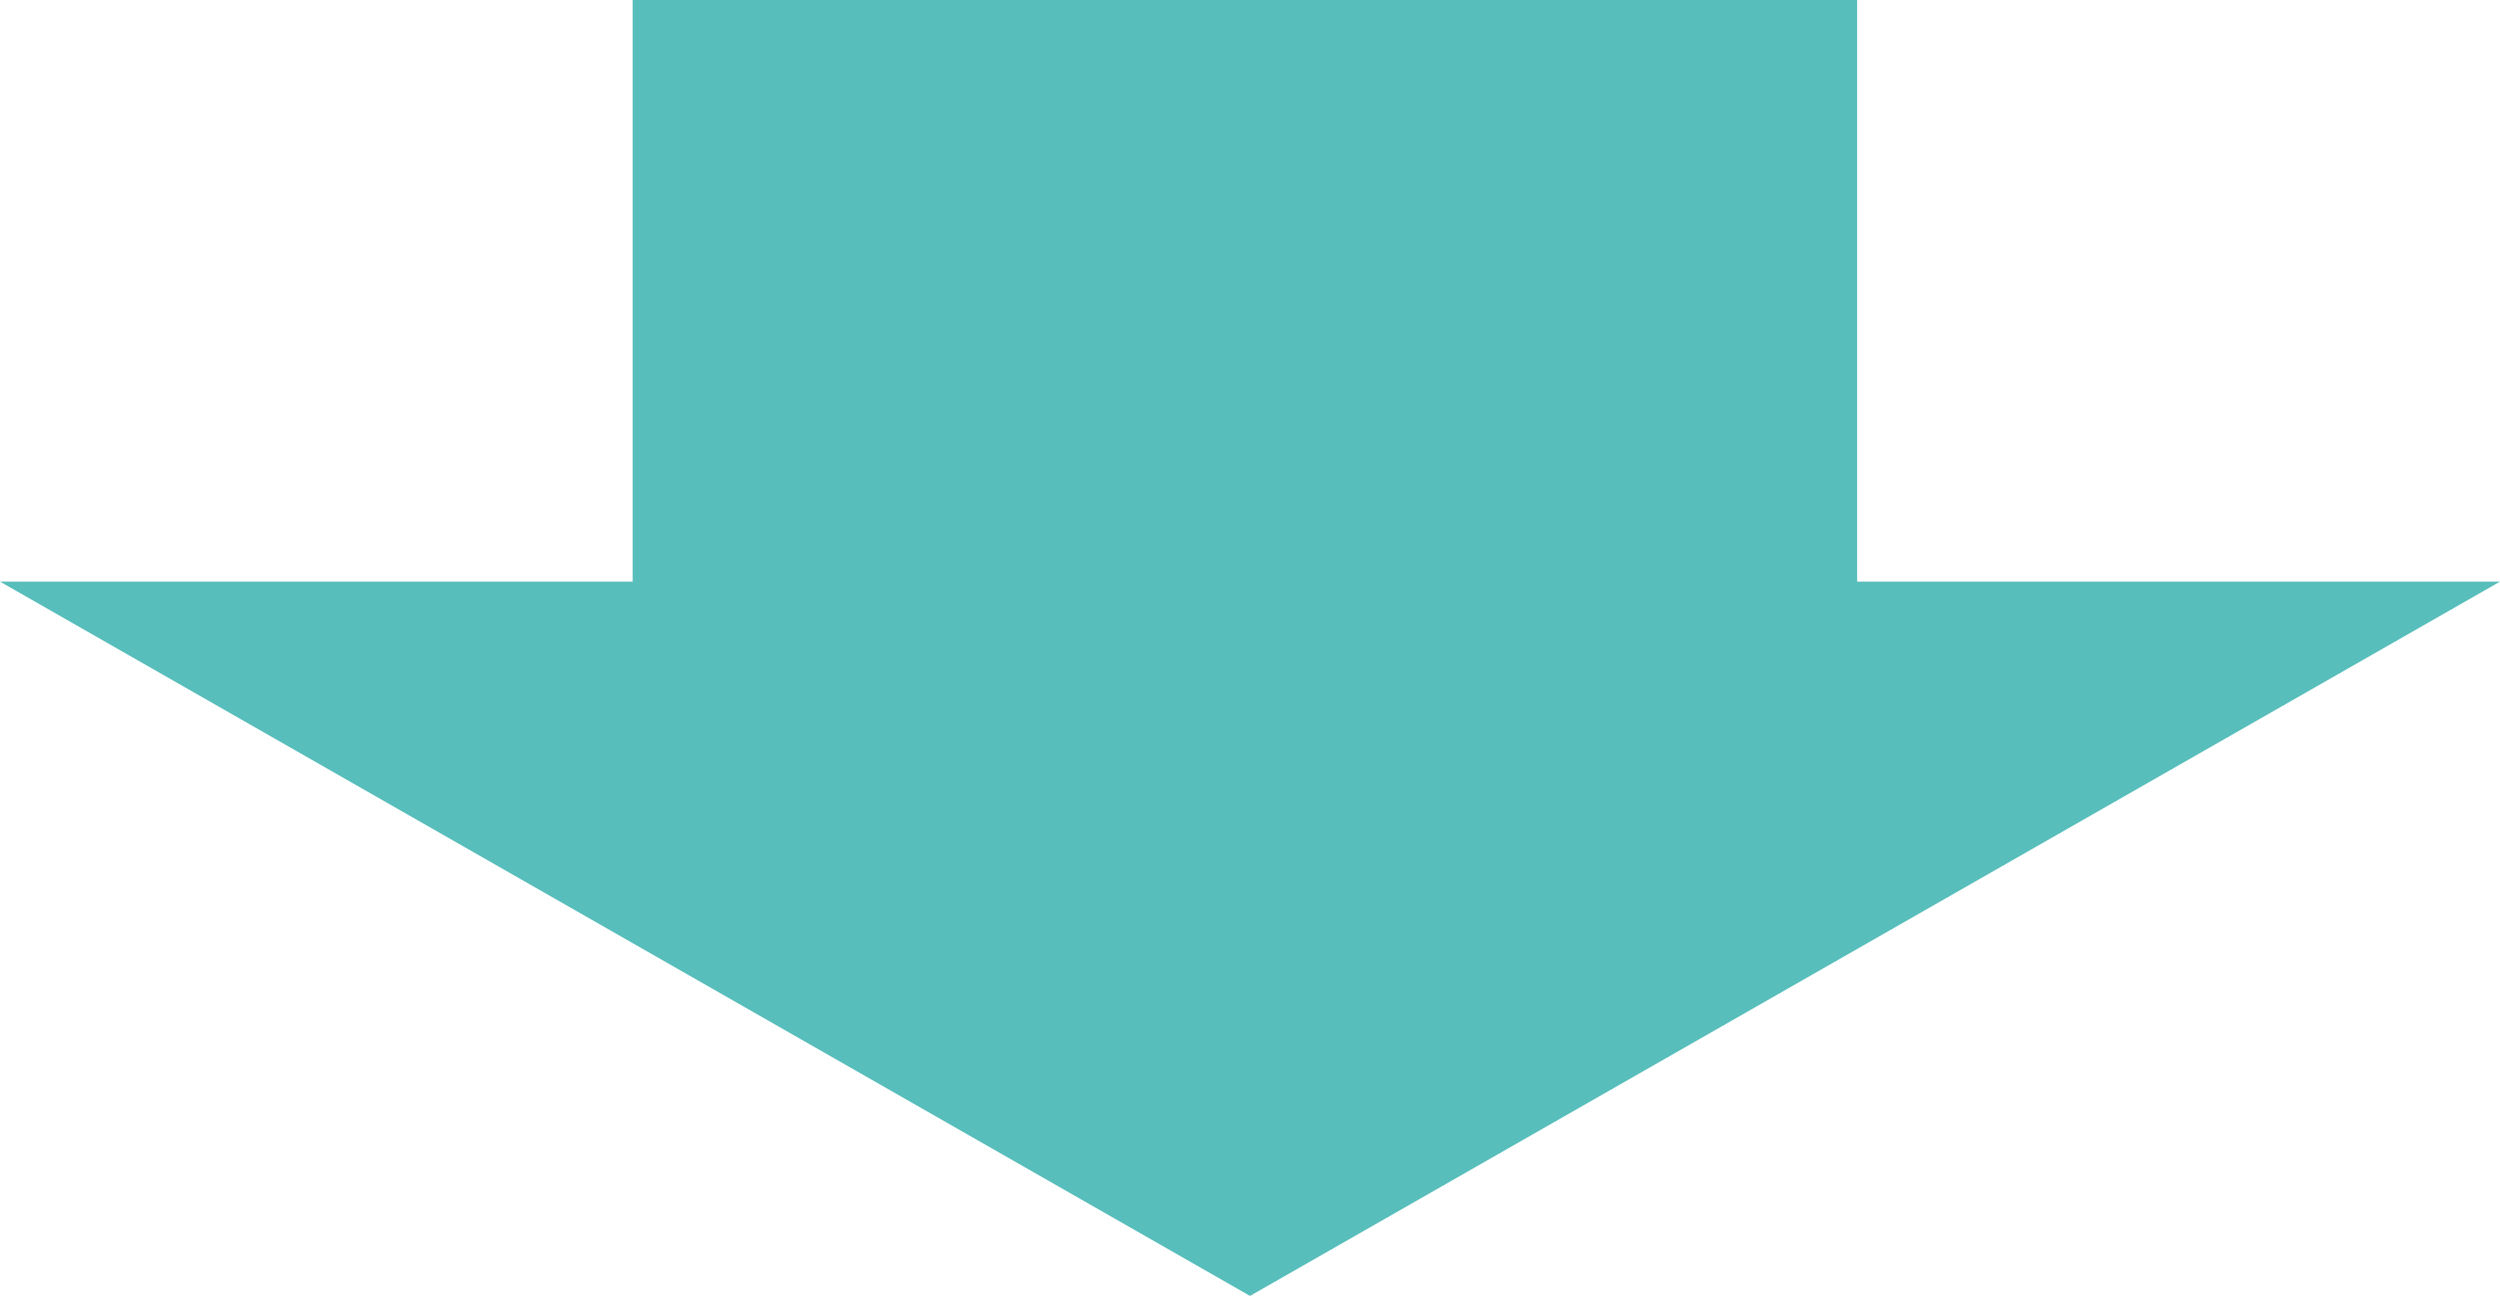
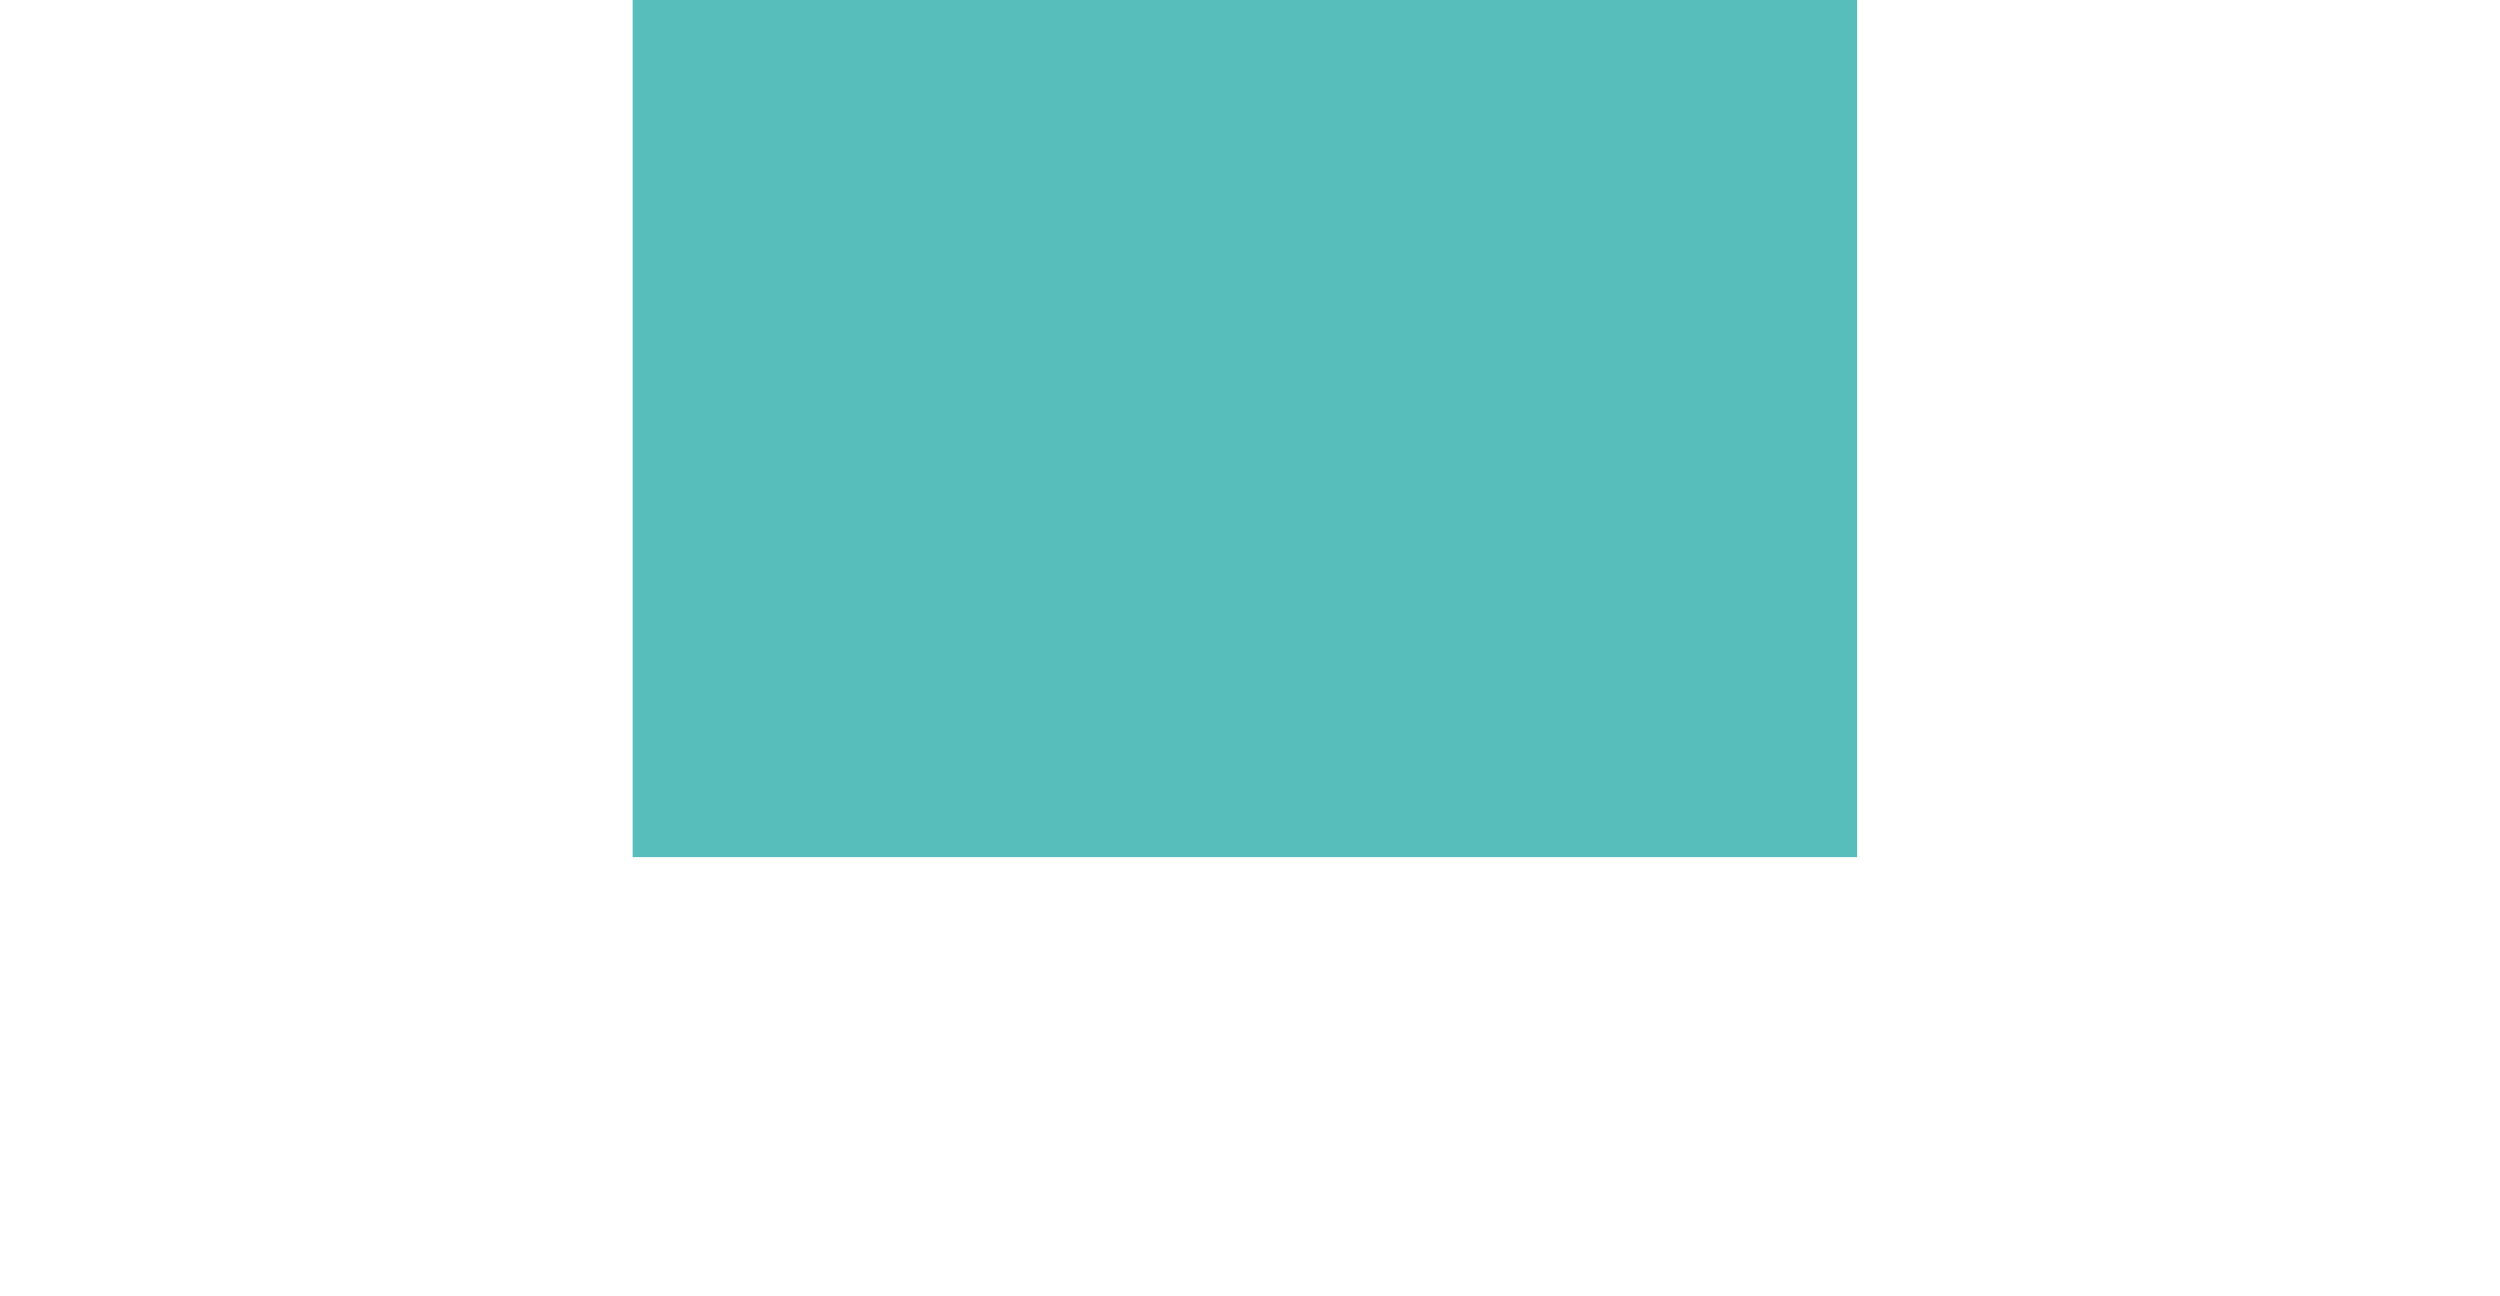
<svg xmlns="http://www.w3.org/2000/svg" width="245" height="127" viewBox="0 0 245 127">
  <g id="Group_5766" data-name="Group 5766" transform="translate(-556 -4305)">
    <rect id="Rectangle_1330" data-name="Rectangle 1330" width="120" height="84" transform="translate(618 4305)" fill="#57bebb" />
-     <path id="Polygon_1" data-name="Polygon 1" d="M122.5,0,245,70H0Z" transform="translate(801 4432) rotate(180)" fill="#57bebb" />
  </g>
</svg>